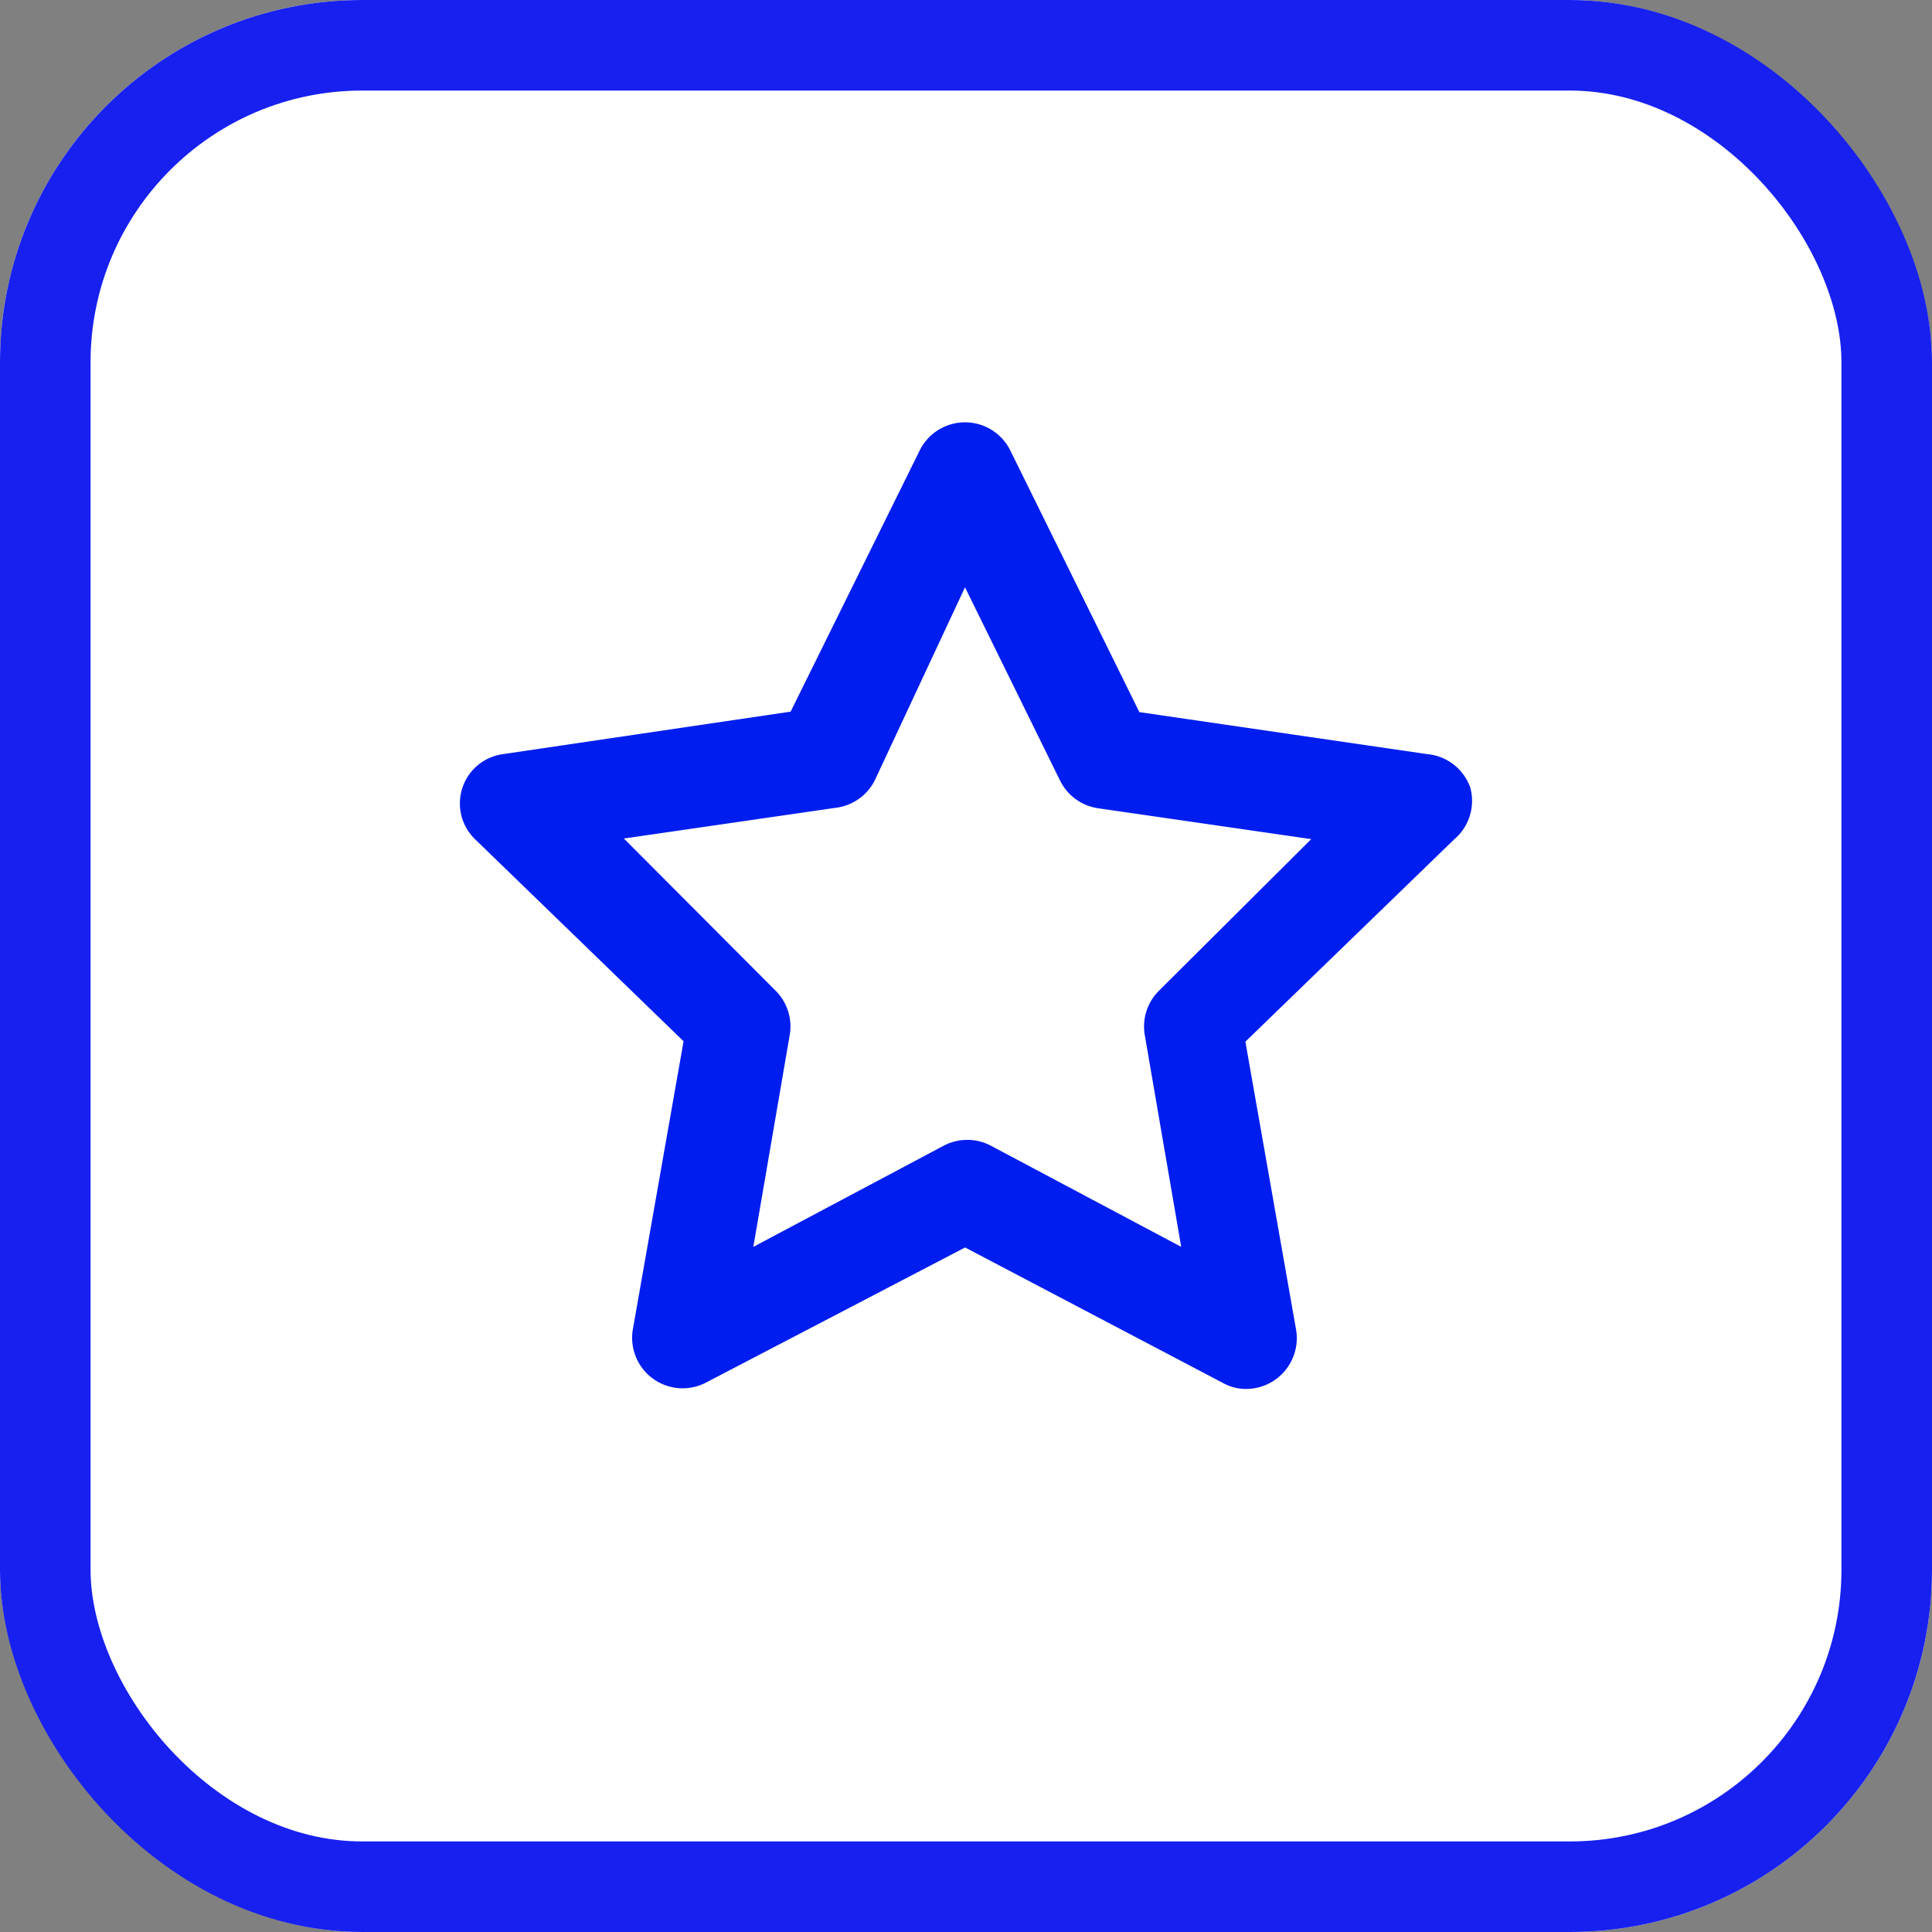
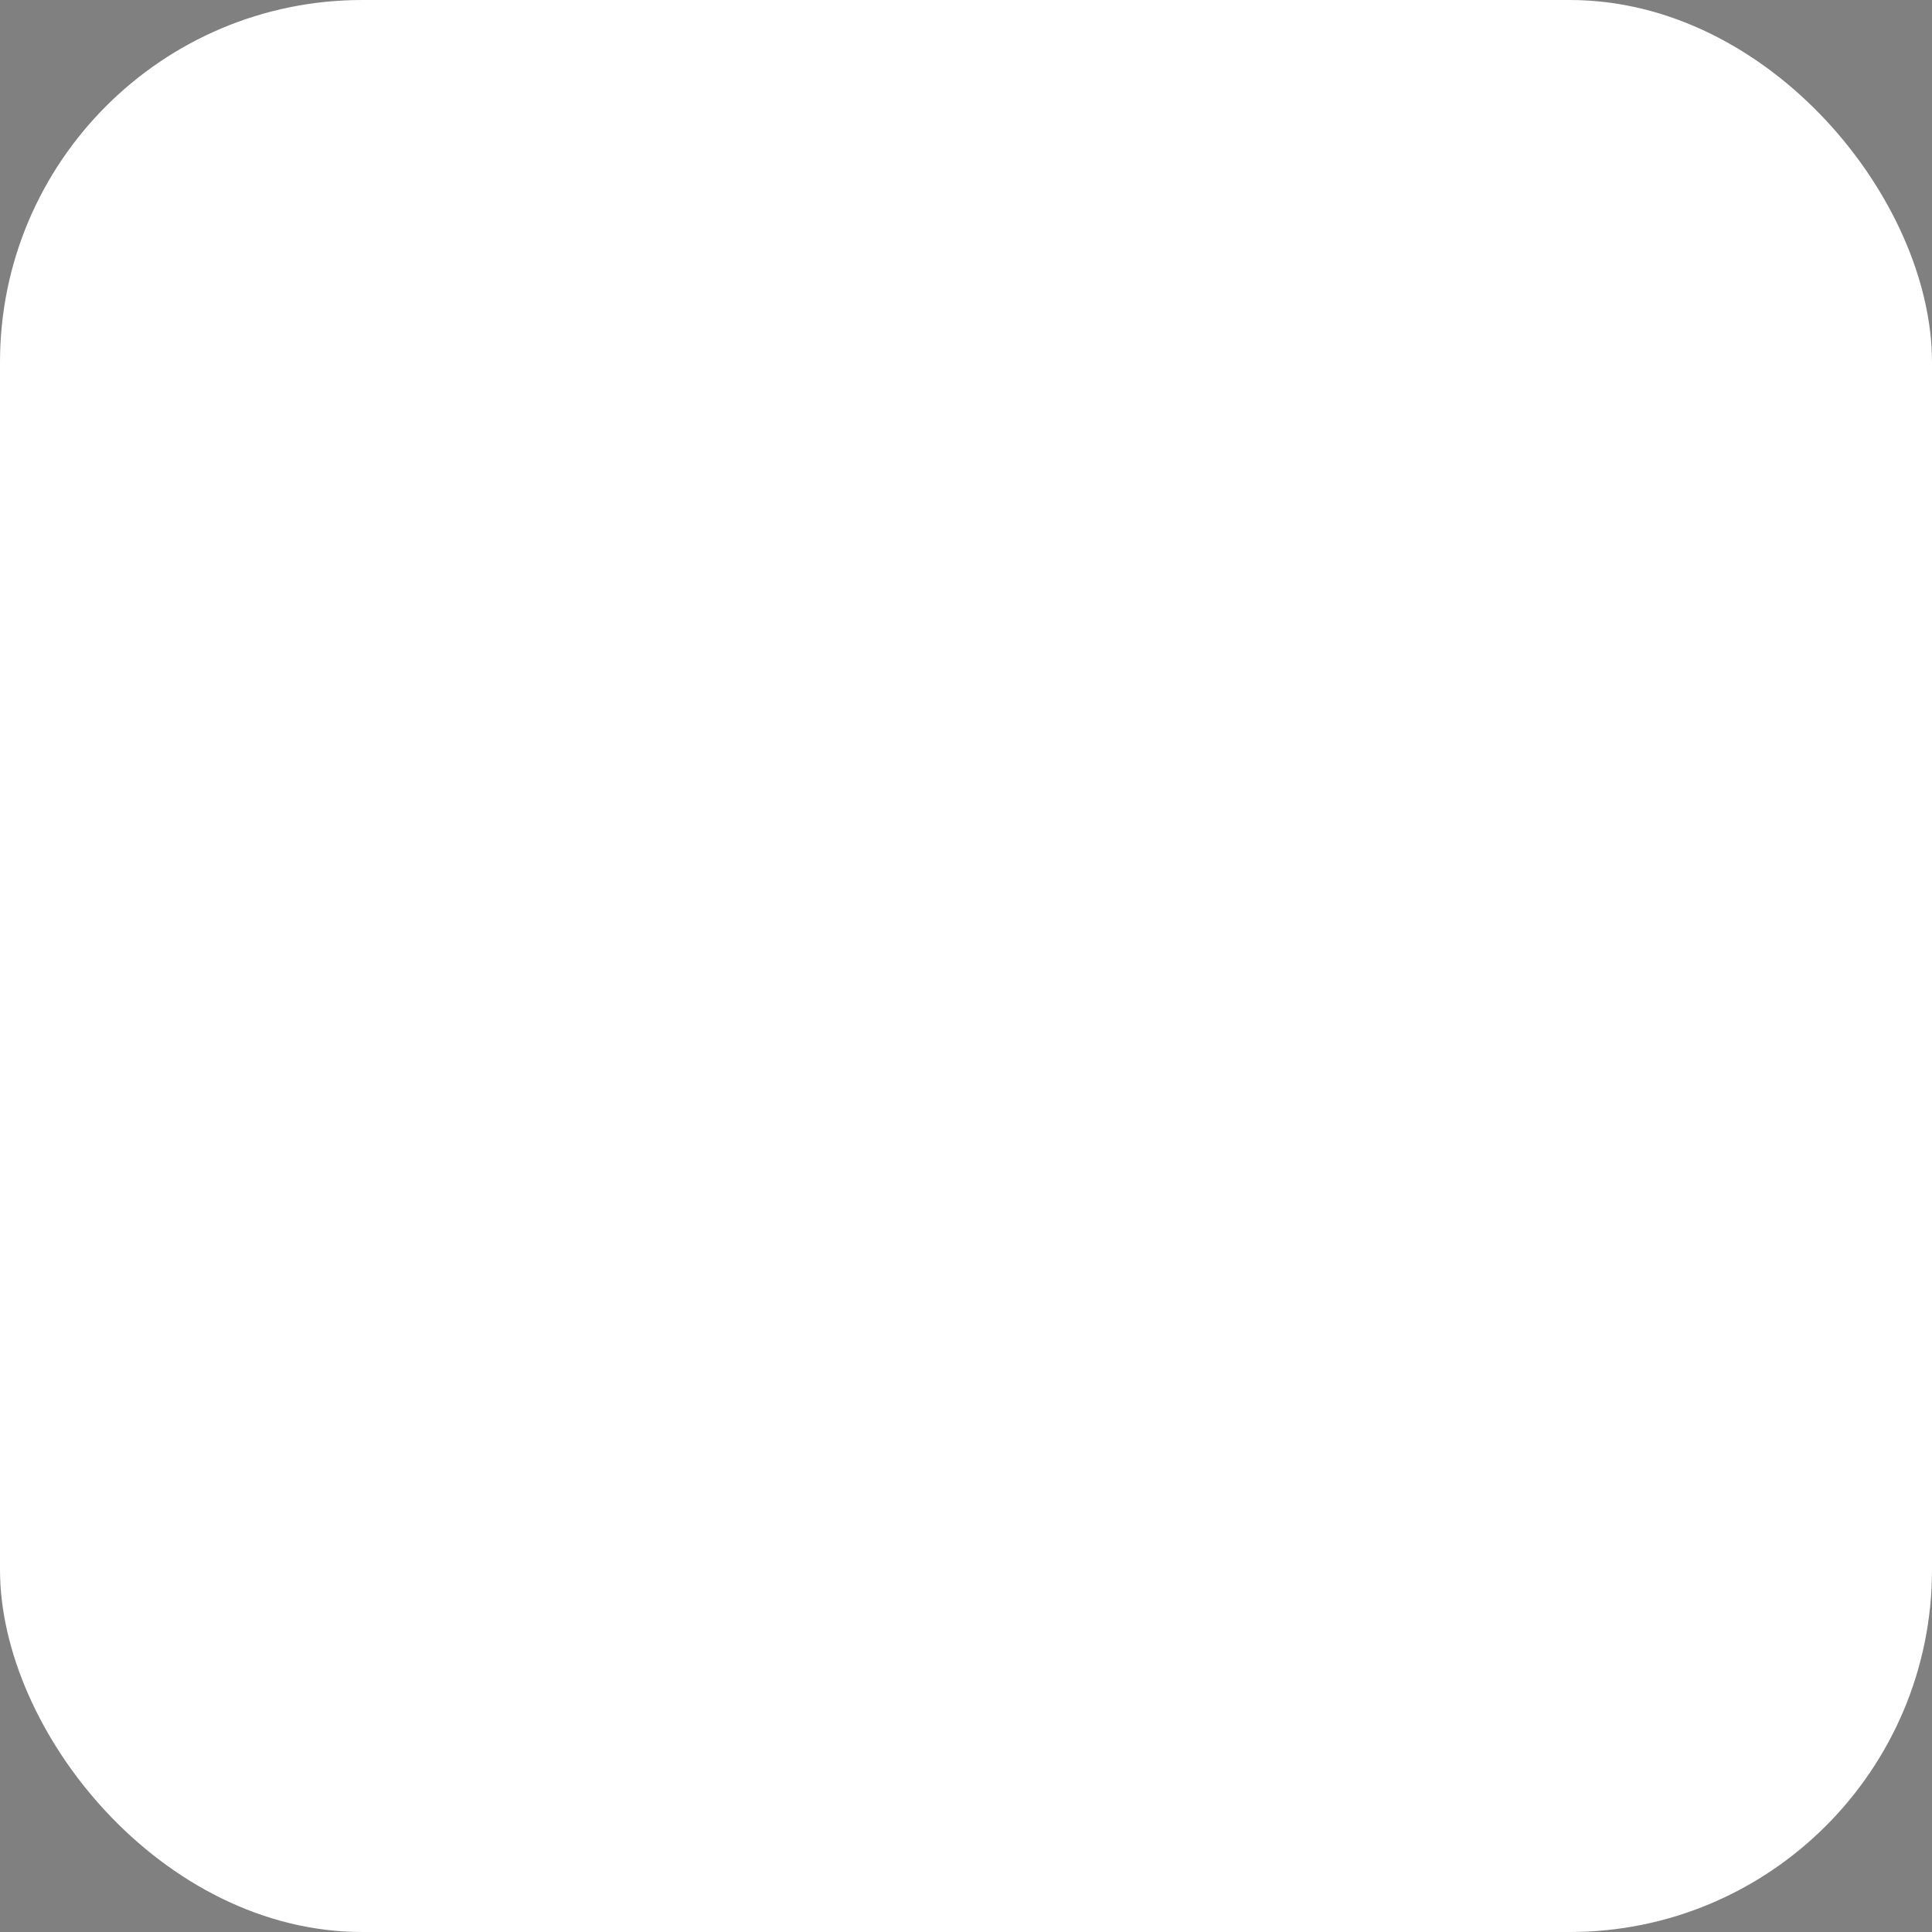
<svg xmlns="http://www.w3.org/2000/svg" width="64" height="64" viewBox="0 0 64 64">
  <rect x="0" y="0" width="64" height="64" fill="#808080" stroke="none" />
  <g id="Group_31" data-name="Group 31" transform="translate(0 -12)">
    <g id="Rectangle_33" data-name="Rectangle 33" transform="translate(0 12)" fill="#fff" stroke="#1720ef" stroke-width="3">
      <rect width="64" height="64" rx="12" stroke="none" />
-       <rect x="1.5" y="1.5" width="61" height="61" rx="10.5" fill="none" />
    </g>
-     <path id="star" d="M35.48,14.547a1.674,1.674,0,0,0-1.44-1.122l-9.526-1.39L20.245,3.38a1.674,1.674,0,0,0-3.014,0l-4.269,8.639L3.436,13.426A1.649,1.649,0,0,0,2.5,16.238l6.915,6.7-1.674,9.51a1.673,1.673,0,0,0,2.428,1.791l8.572-4.47,8.539,4.487a1.557,1.557,0,0,0,.77.2A1.683,1.683,0,0,0,29.7,32.462l-1.674-9.51,6.915-6.7A1.674,1.674,0,0,0,35.48,14.547Zm-10.3,6.7a1.674,1.674,0,0,0-.486,1.49L25.9,29.749l-6.3-3.348a1.674,1.674,0,0,0-1.574,0l-6.3,3.348,1.205-7.015a1.674,1.674,0,0,0-.486-1.49L7.437,16.222,14.485,15.2a1.674,1.674,0,0,0,1.272-.921L18.738,7.9l3.148,6.4a1.674,1.674,0,0,0,1.272.921l7.049,1.021Z" transform="translate(13.229 23.555)" fill="#001def" />
  </g>
</svg>